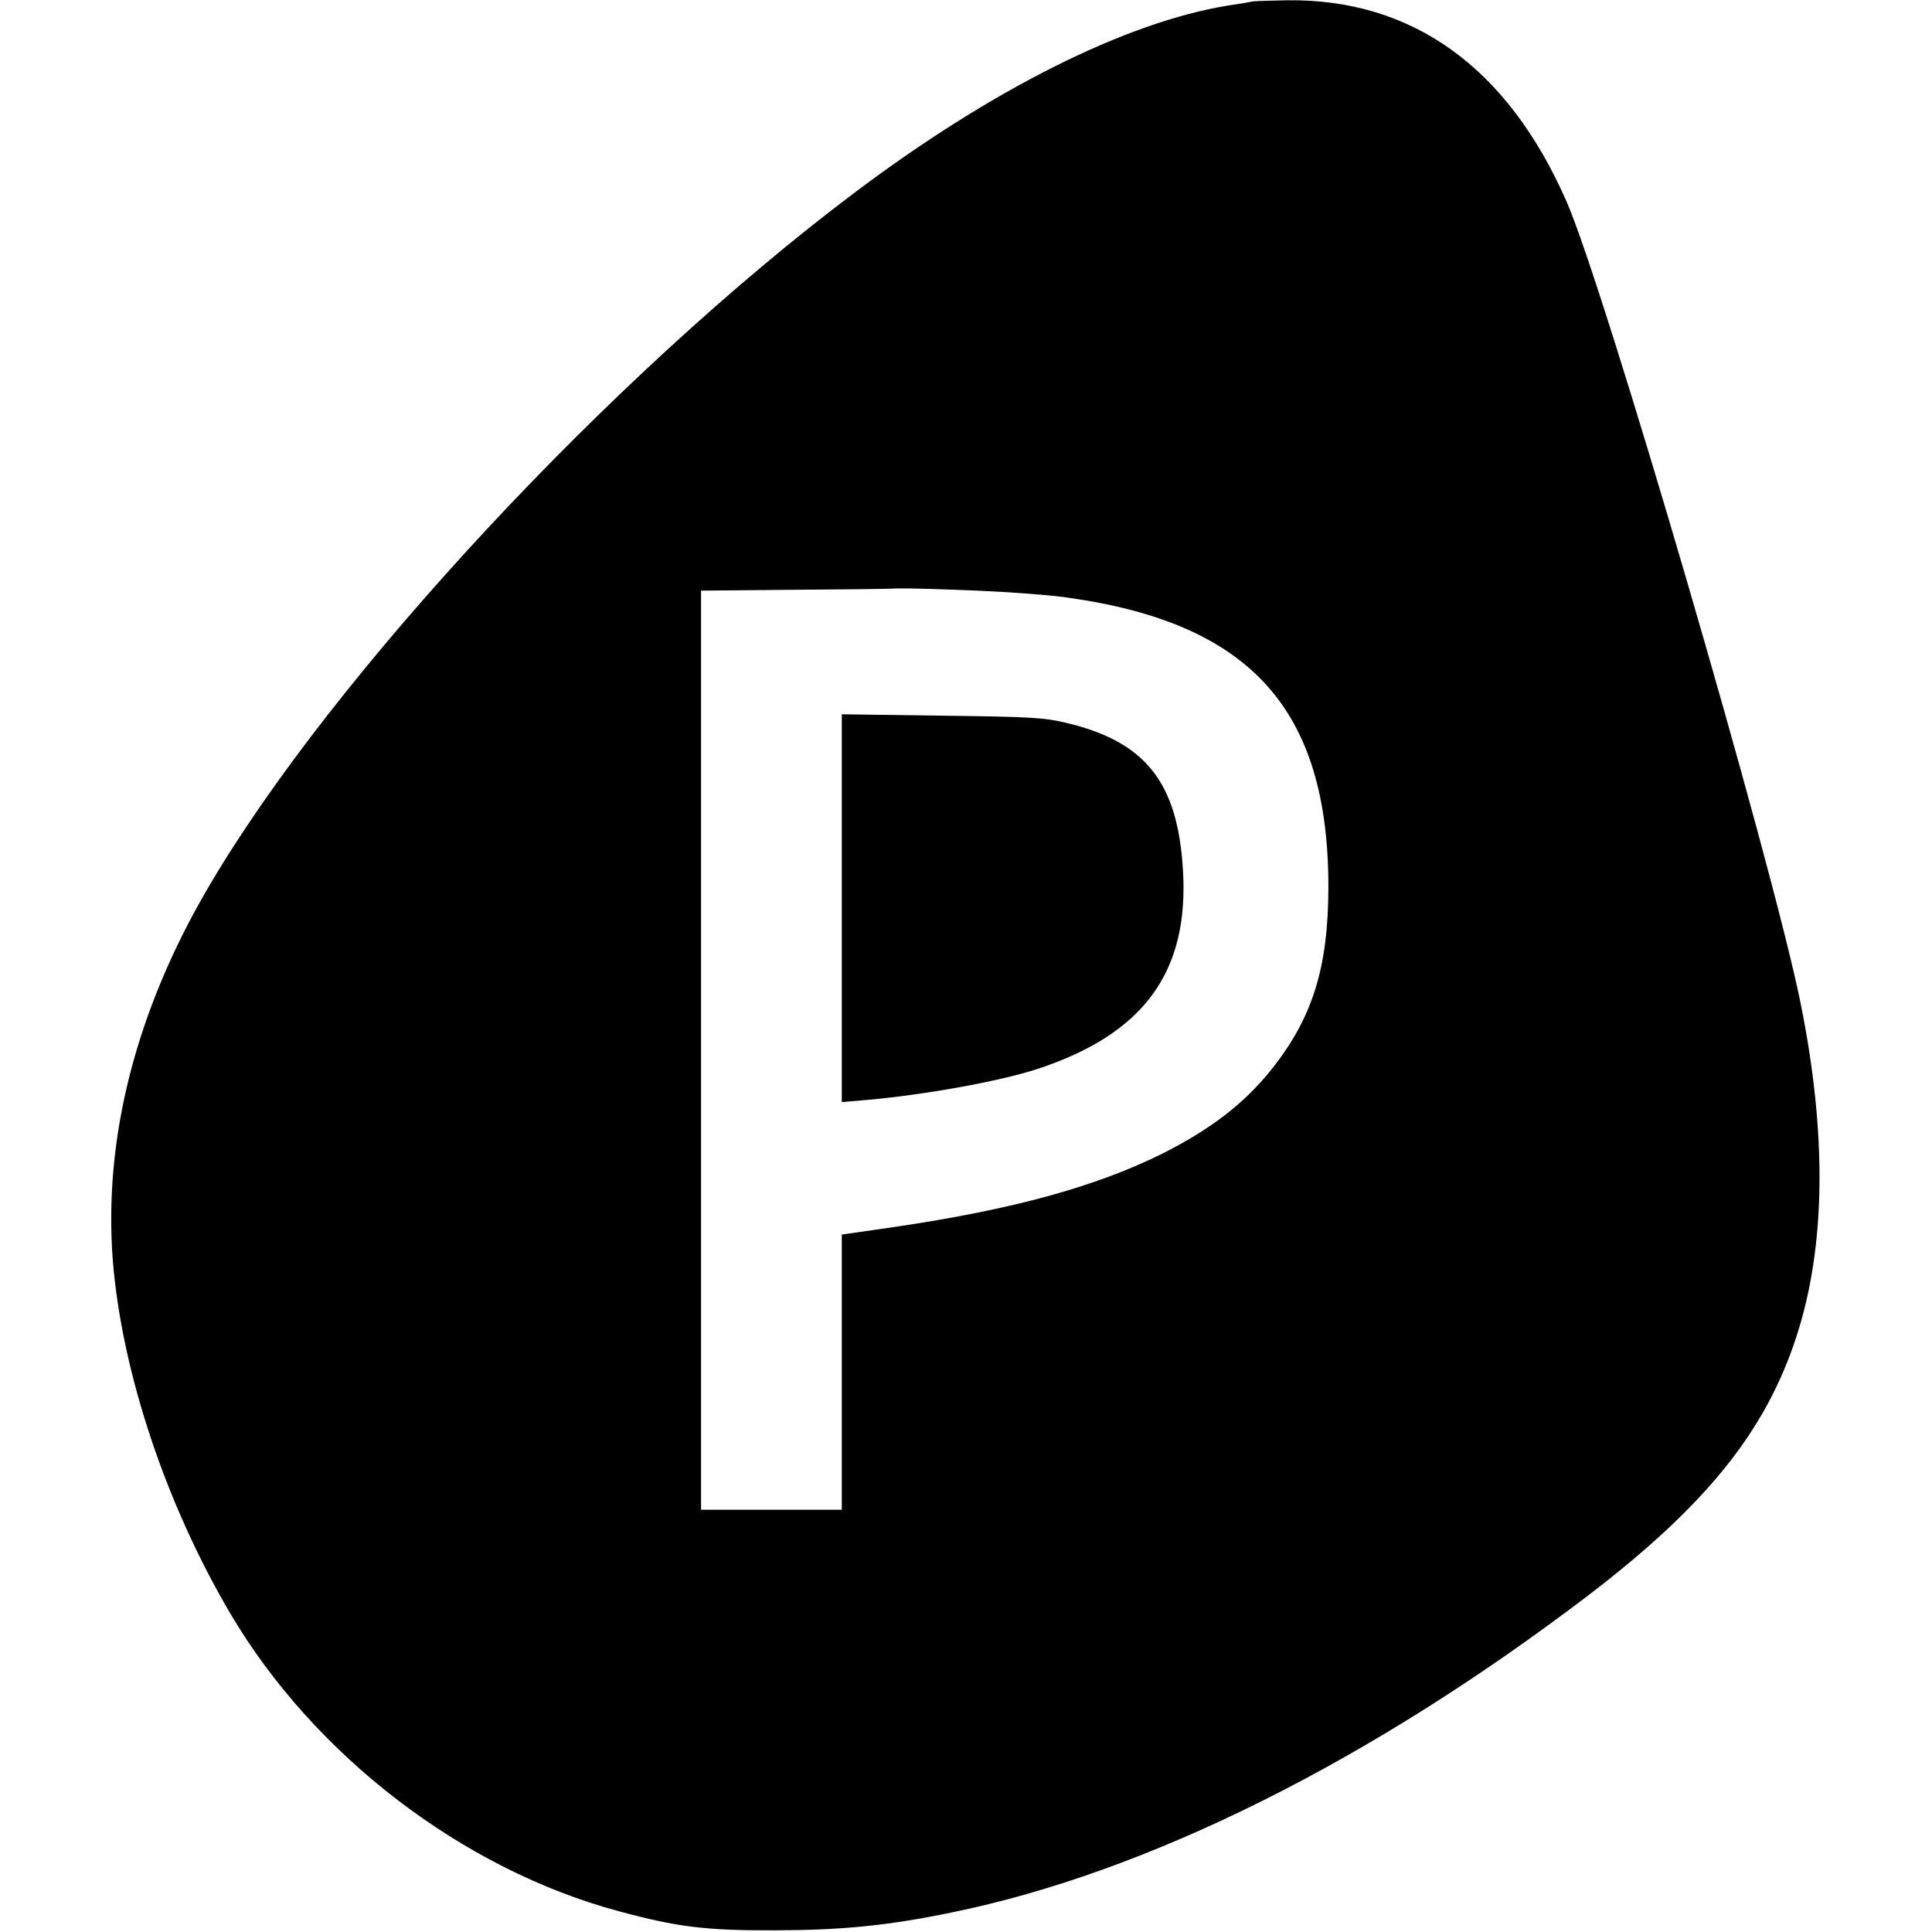
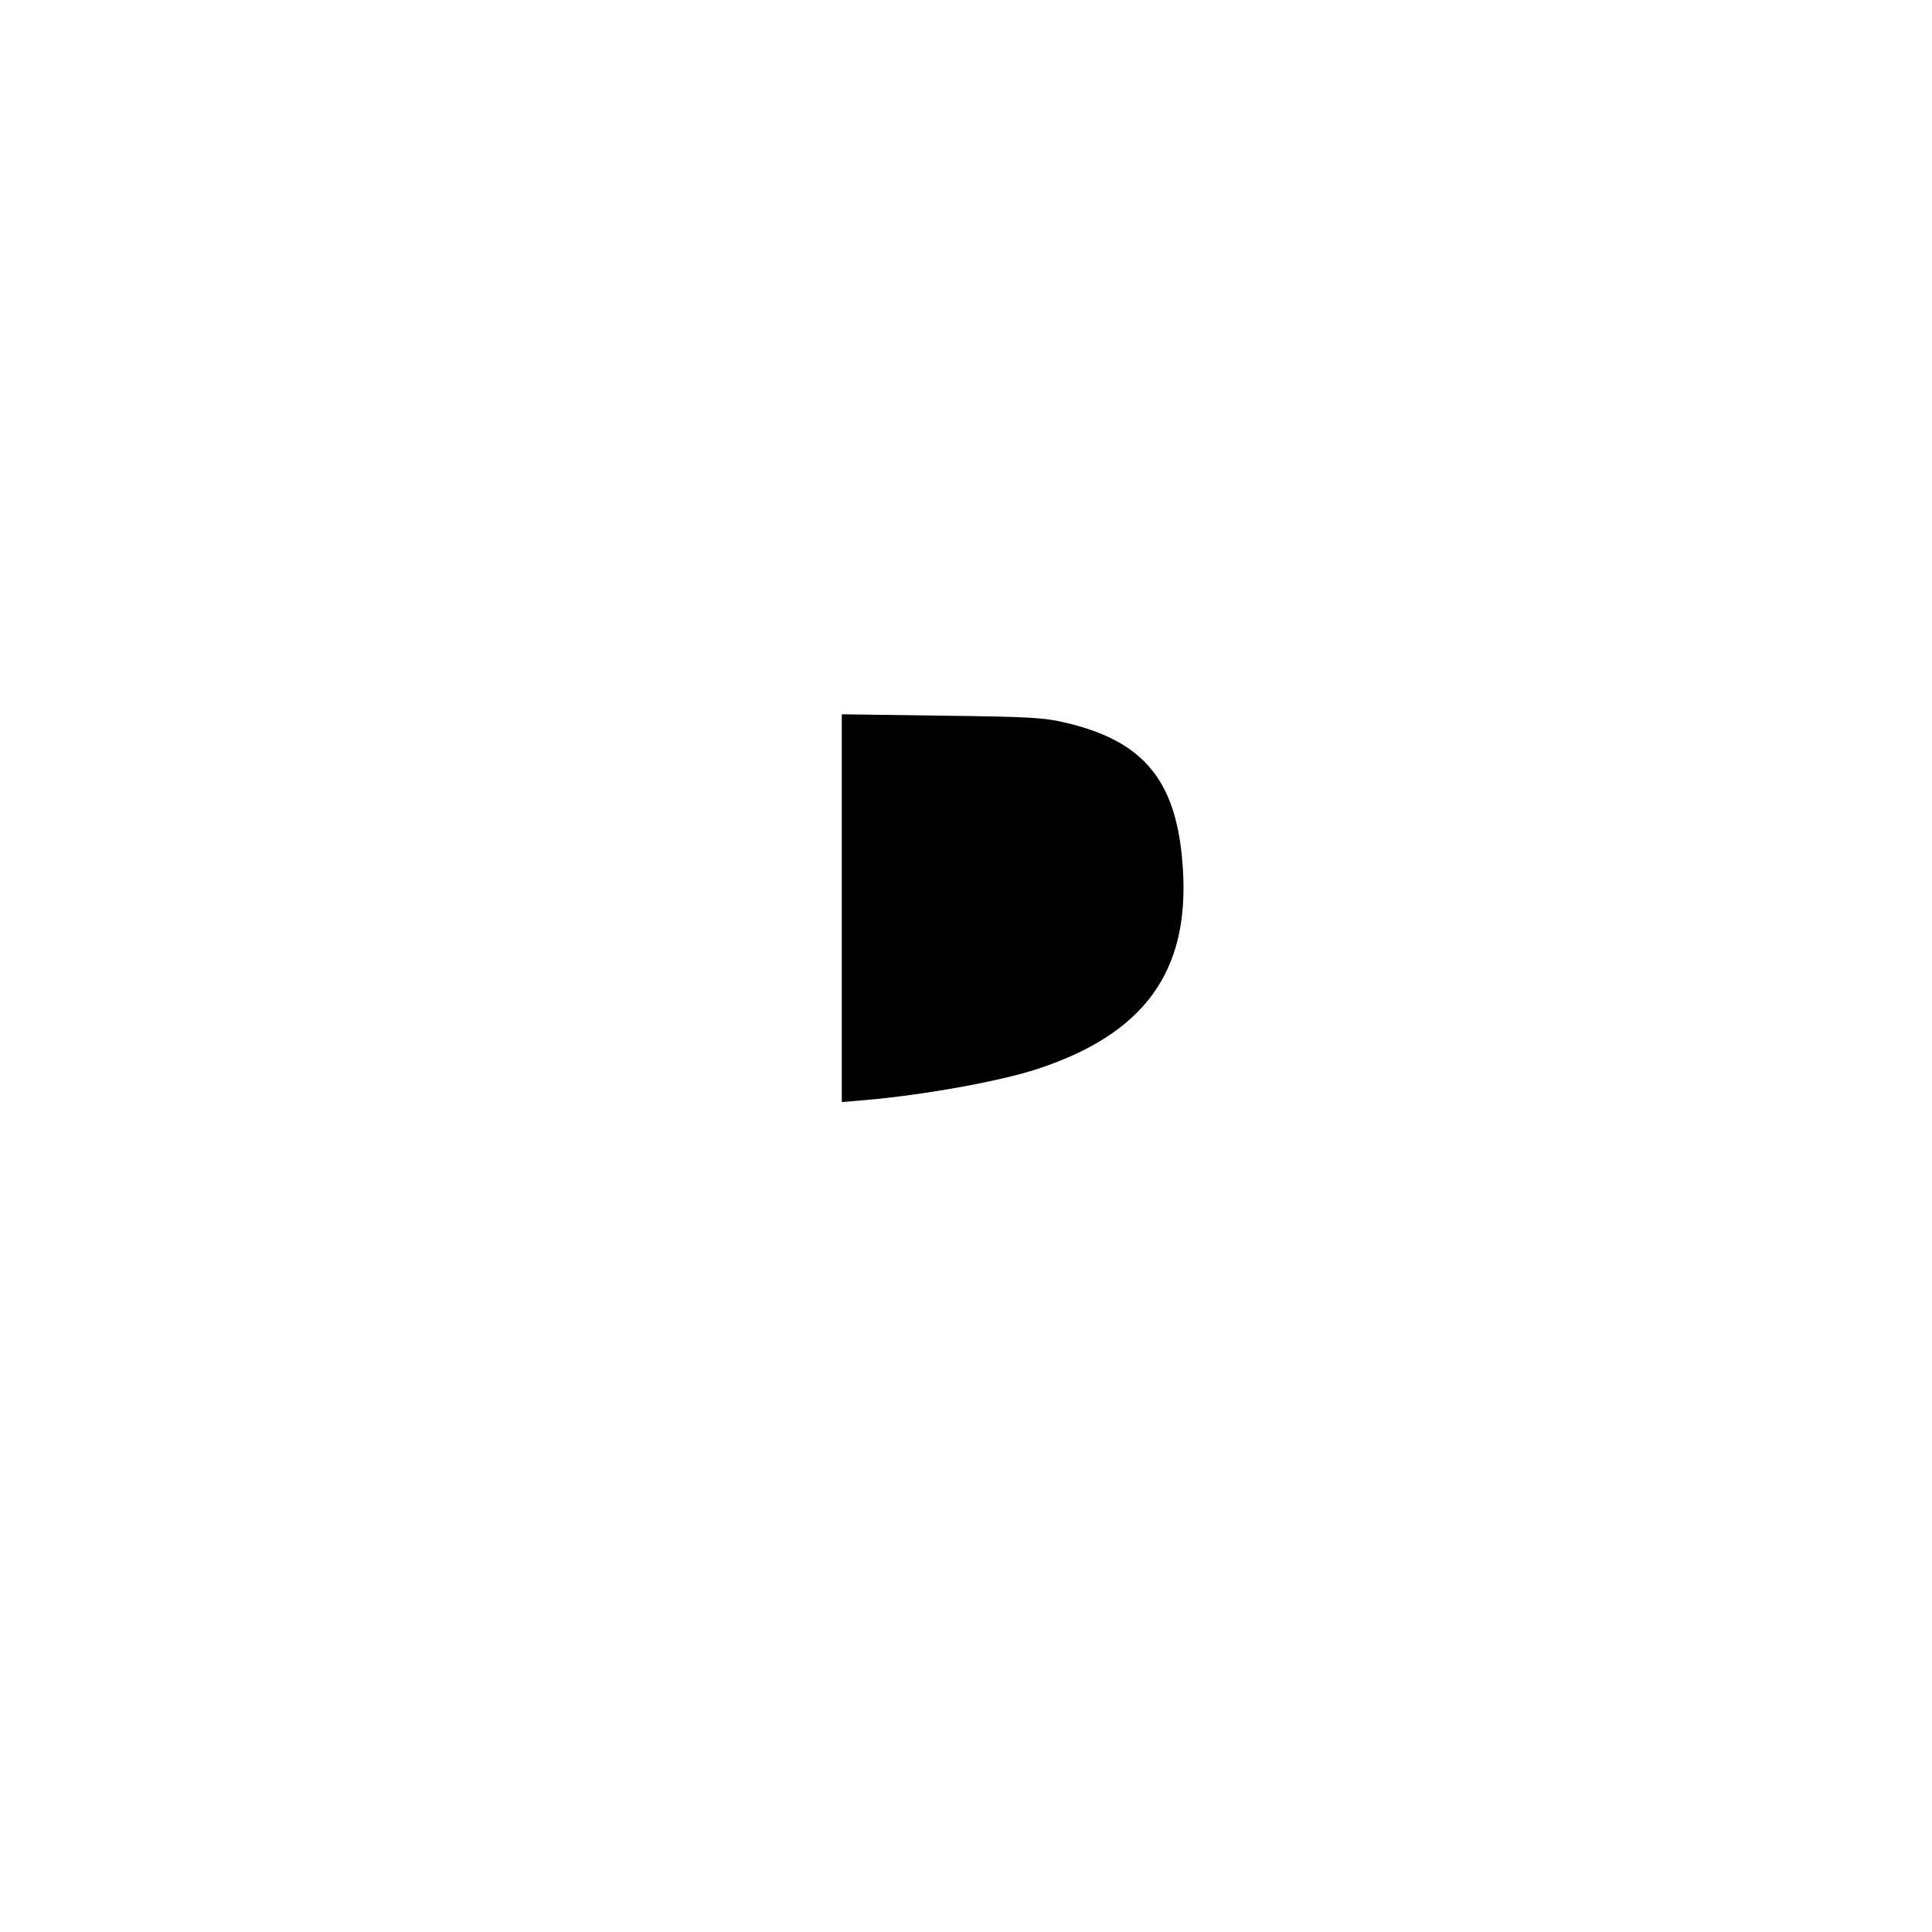
<svg xmlns="http://www.w3.org/2000/svg" version="1.0" width="700pt" height="700pt" viewBox="0 0 700 700" preserveAspectRatio="xMidYMid meet">
  <g transform="translate(0,700) scale(0.1,-0.1)" fill="#000000" stroke="none">
-     <path d="M4540 6995 c-8 -2 -49 -9 -90 -15 -370 -60 -856 -303 -1355 -679 -877 -660 -1890 -1748 -2339 -2514 -264 -449 -382 -914 -347 -1357 33 -402 191 -878 426 -1277 303 -513 841 -926 1408 -1078 211 -57 314 -70 567 -69 244 1 407 17 639 65 710 145 1517 548 2306 1149 426 326 642 593 754 938 106 325 111 731 15 1207 -104 515 -712 2597 -849 2907 -213 484 -557 732 -1010 727 -60 -1 -117 -3 -125 -4z m-999 -2135 c118 -5 265 -16 325 -25 664 -92 946 -404 947 -1045 0 -296 -57 -478 -208 -667 -97 -121 -218 -214 -390 -301 -242 -121 -543 -204 -977 -268 l-188 -27 0 -499 0 -498 -255 0 -255 0 0 1665 0 1665 323 3 c177 1 354 3 392 5 39 1 167 -3 286 -8z" />
    <path d="M3050 3710 l0 -703 83 7 c211 18 489 68 626 113 386 127 550 352 527 722 -19 317 -136 464 -423 532 -79 19 -127 22 -450 26 l-363 5 0 -702z" />
  </g>
</svg>